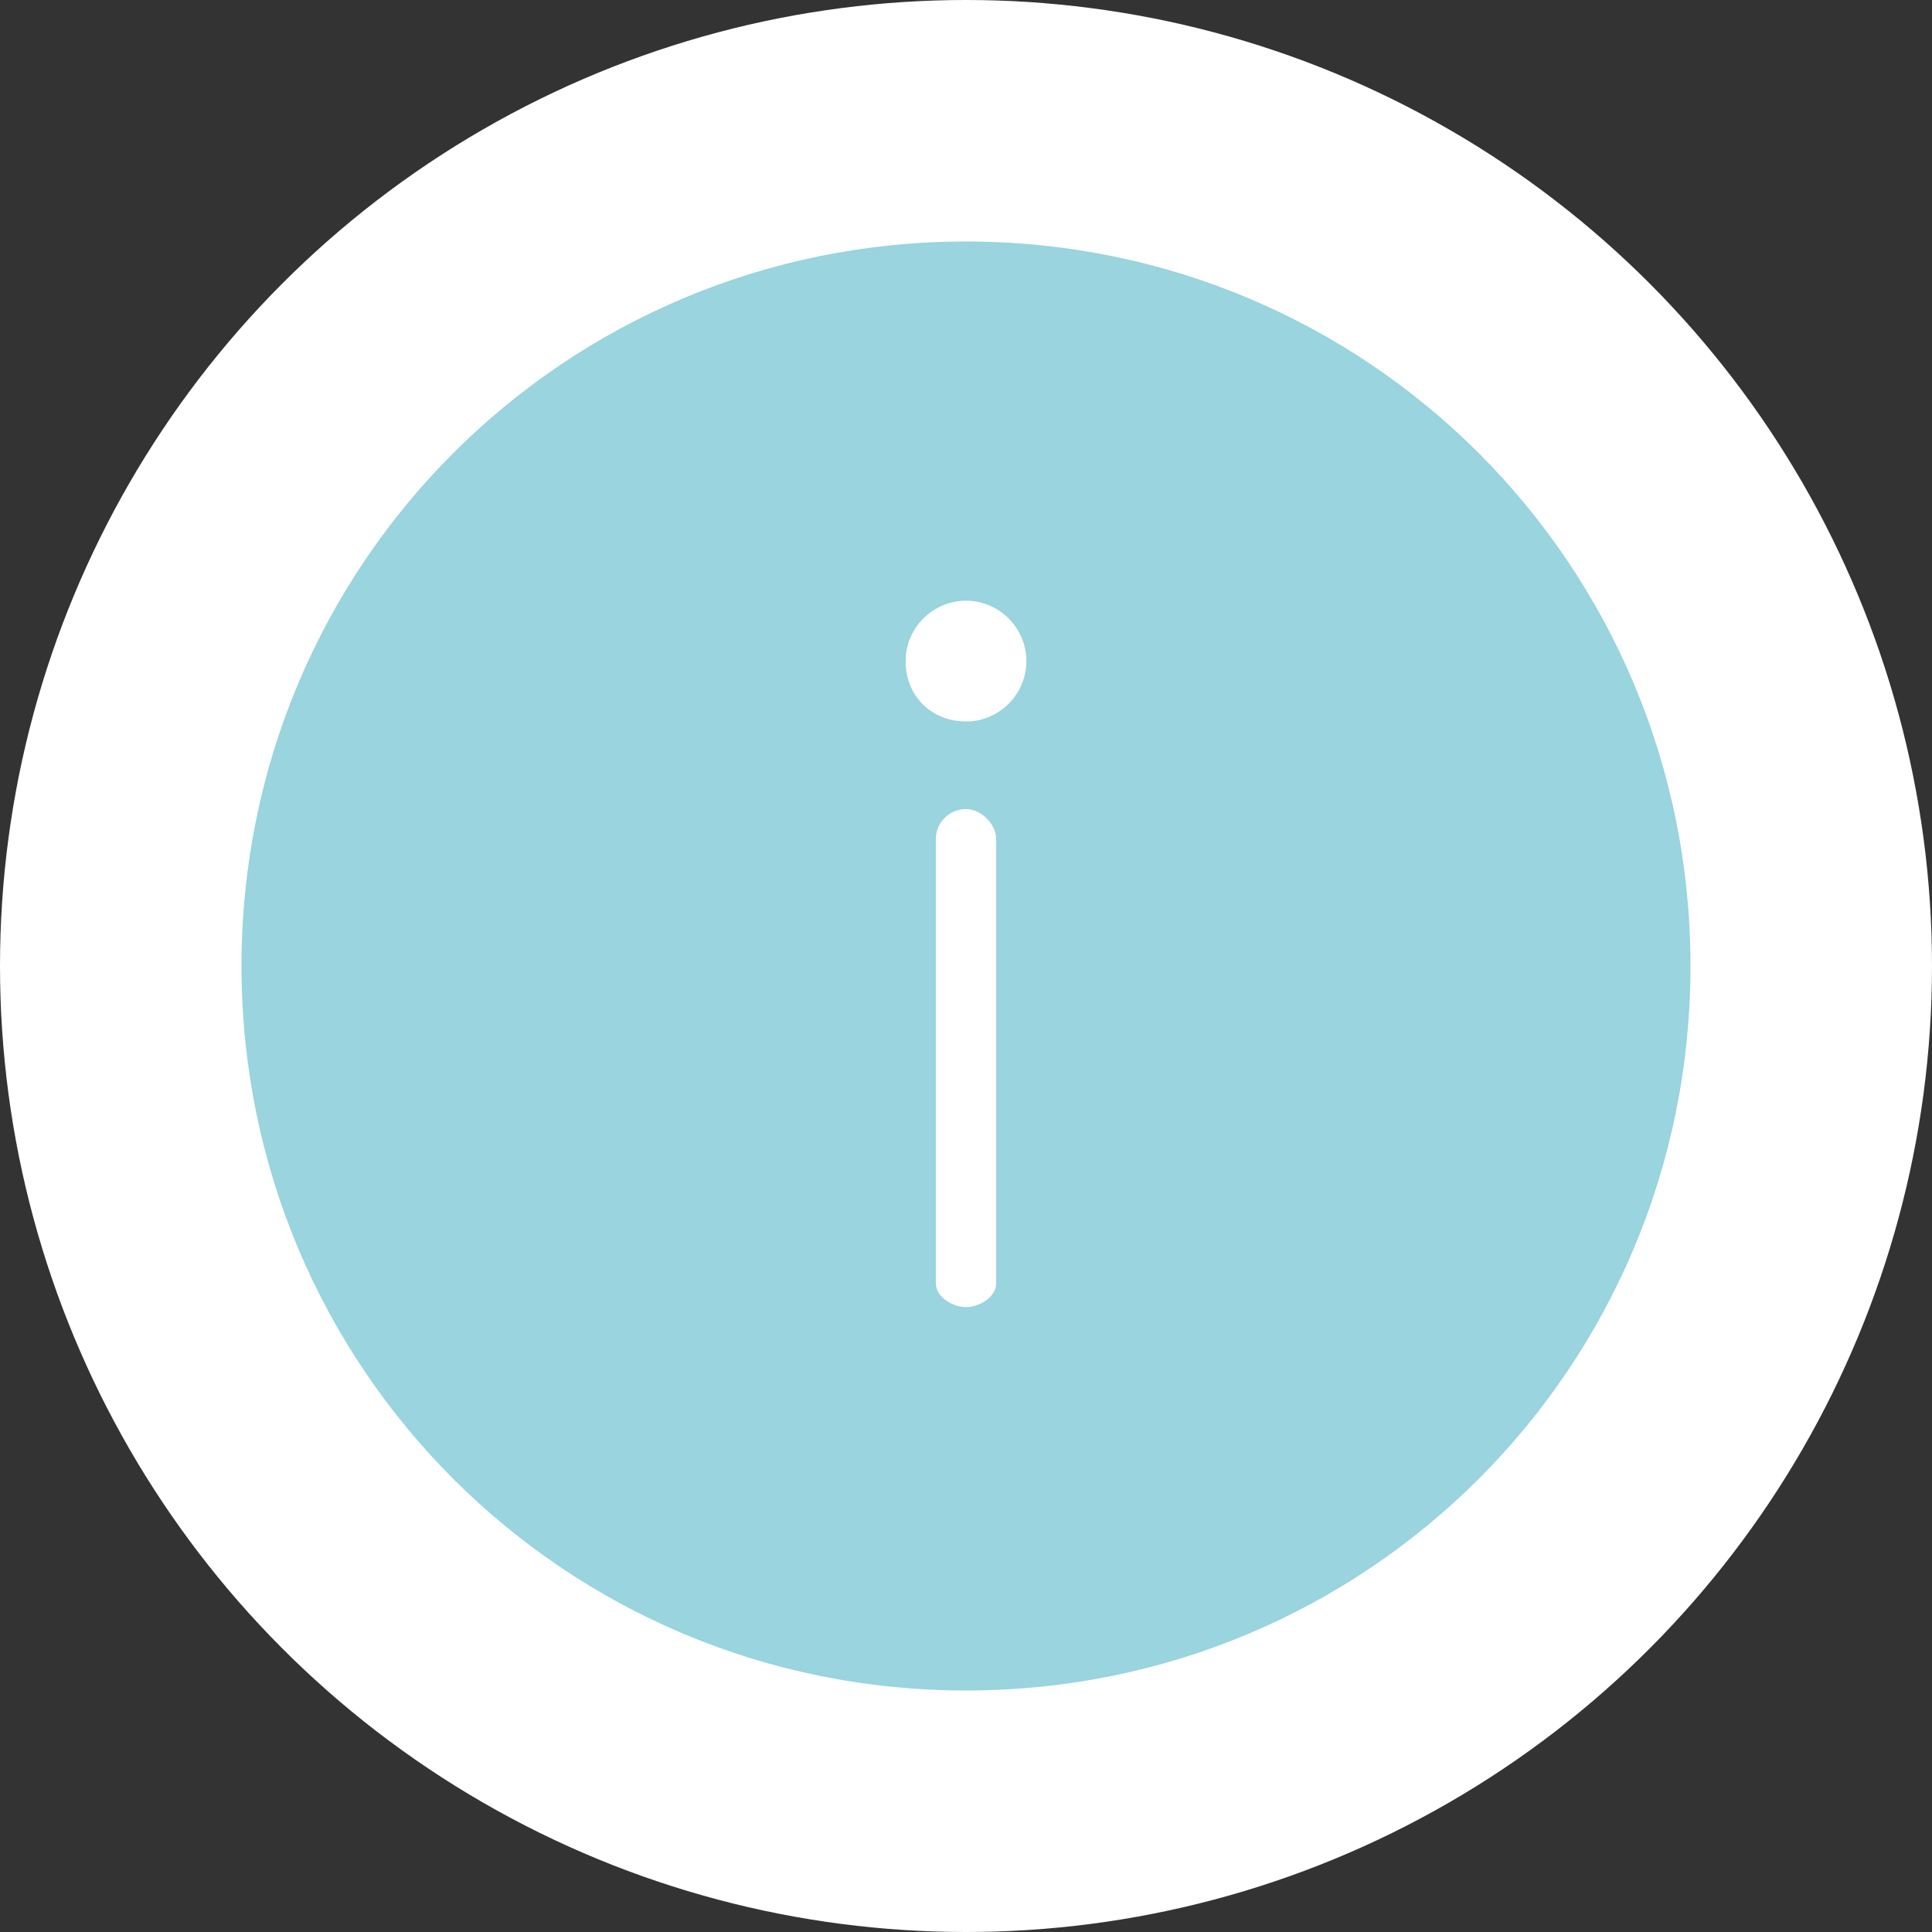
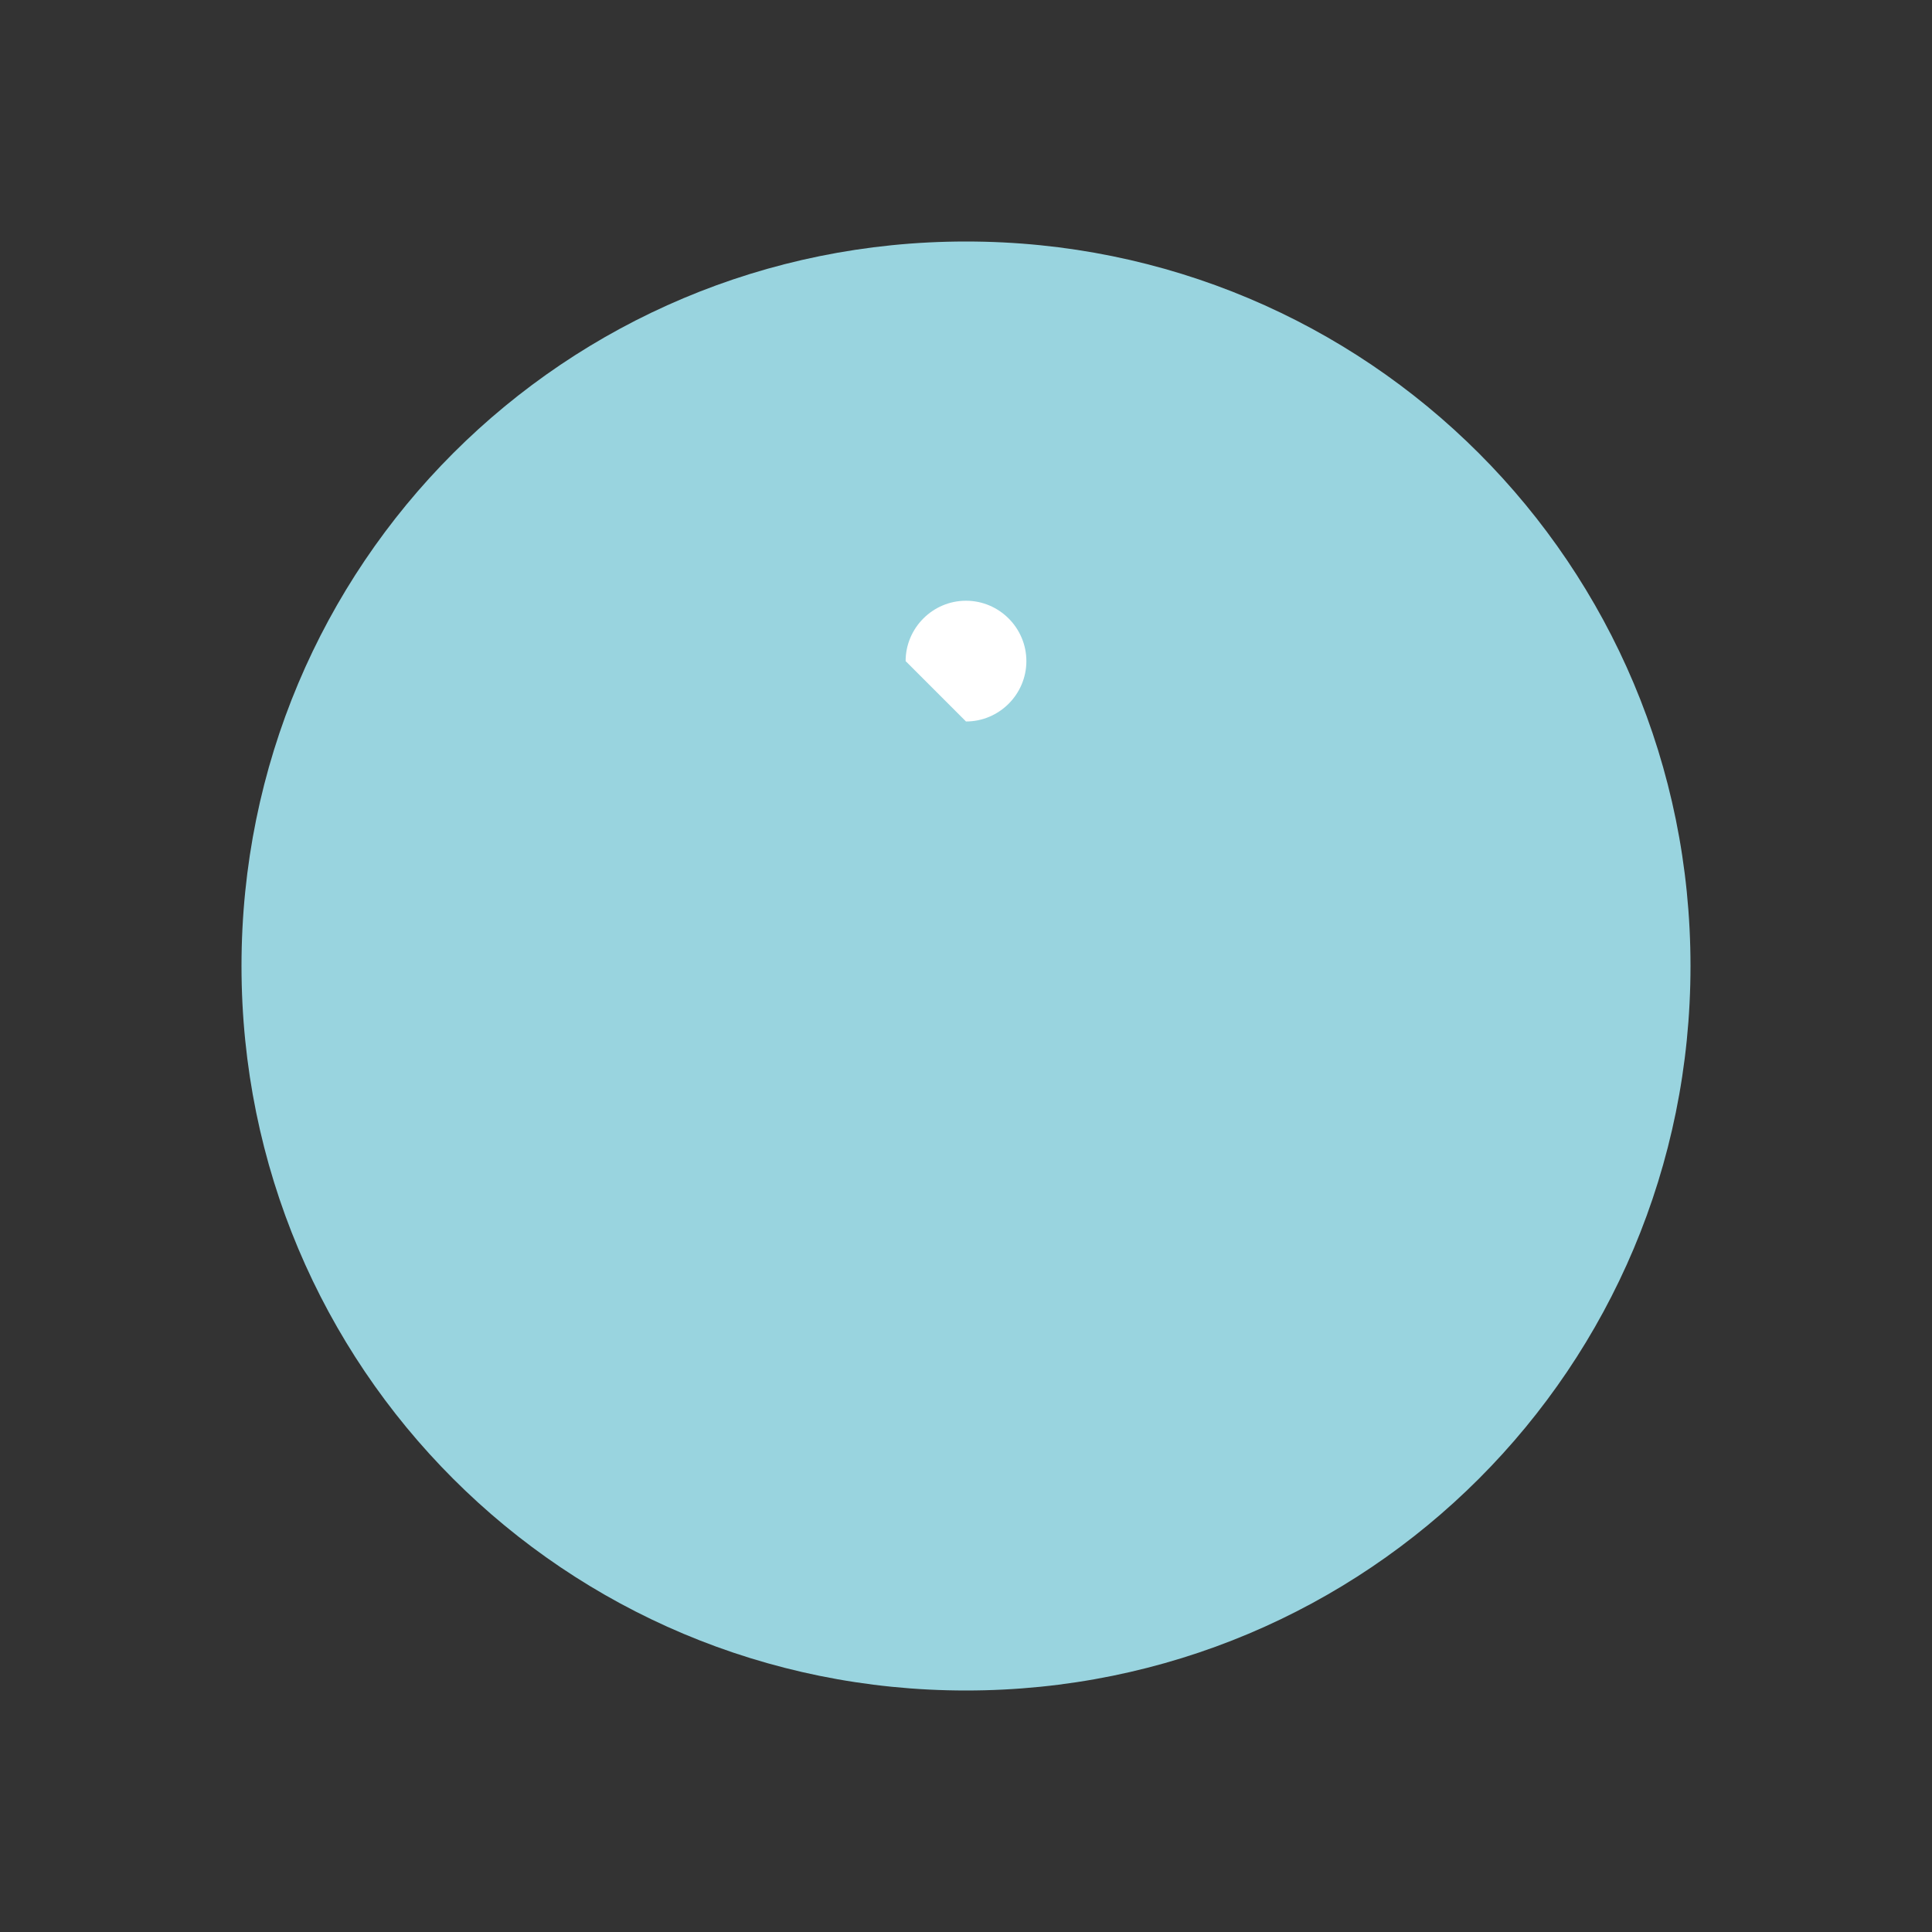
<svg xmlns="http://www.w3.org/2000/svg" version="1.1" id="Lager_1" x="0px" y="0px" viewBox="0 0 64 64" style="enable-background:new 0 0 64 64;" xml:space="preserve">
  <rect x="0" y="0" width="64" height="64" fill="#333333" stroke="none" />
  <style type="text/css">
	.st0{fill-rule:evenodd;clip-rule:evenodd;fill:#FFFFFF;}
	.st1{fill-rule:evenodd;clip-rule:evenodd;fill:#99D4DF;}
</style>
  <title>Group 15</title>
  <desc>Created with Sketch.</desc>
  <g id="Sidavdelare">
    <g id="Sidavdelare-Copy" transform="translate(-258, -3050)">
      <g id="Group-15" transform="translate(258, 3050)">
        <g id="Group-3-Copy-2" transform="translate(626, 0)">
-           <circle id="Oval" class="st0" cx="-594" cy="32" r="32" />
          <g id="Clip-2">
				</g>
          <path id="Fill-1" class="st1" d="M-594,56c-13.3,0-24-10.7-24-24s10.7-24,24-24s24,10.7,24,24S-580.7,56-594,56L-594,56z" />
-           <path id="Path" class="st0" d="M-595,42.5c0,0.5,0.6,0.8,1,0.8s1-0.3,1-0.8V27.8c0-0.5-0.5-1-1-1s-1,0.4-1,1V42.5z" />
-           <path class="st0" d="M-594,23.9c1.1,0,2-0.9,2-2s-0.9-2-2-2s-2,0.9-2,2C-596,23.1-595.1,23.9-594,23.9" />
+           <path class="st0" d="M-594,23.9c1.1,0,2-0.9,2-2s-0.9-2-2-2s-2,0.9-2,2" />
        </g>
      </g>
    </g>
  </g>
</svg>